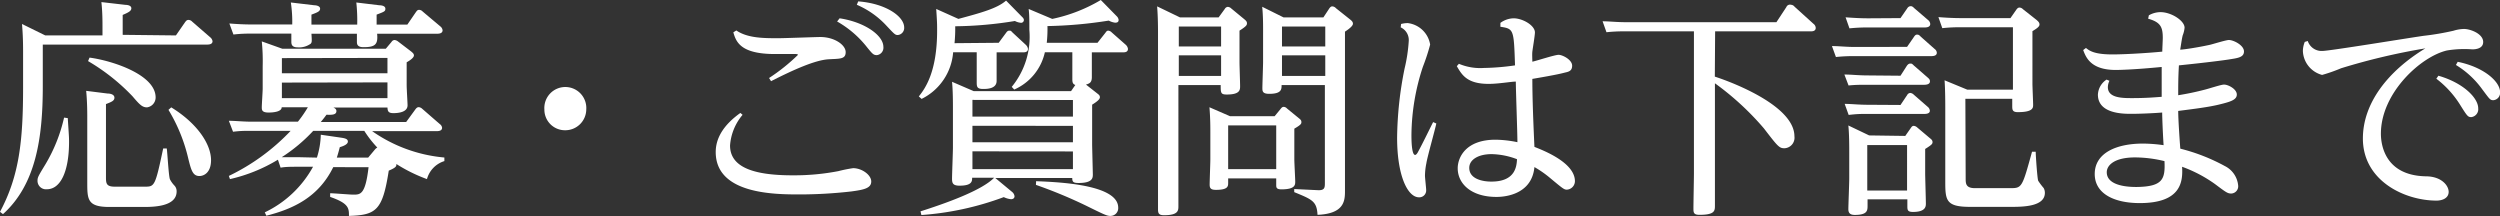
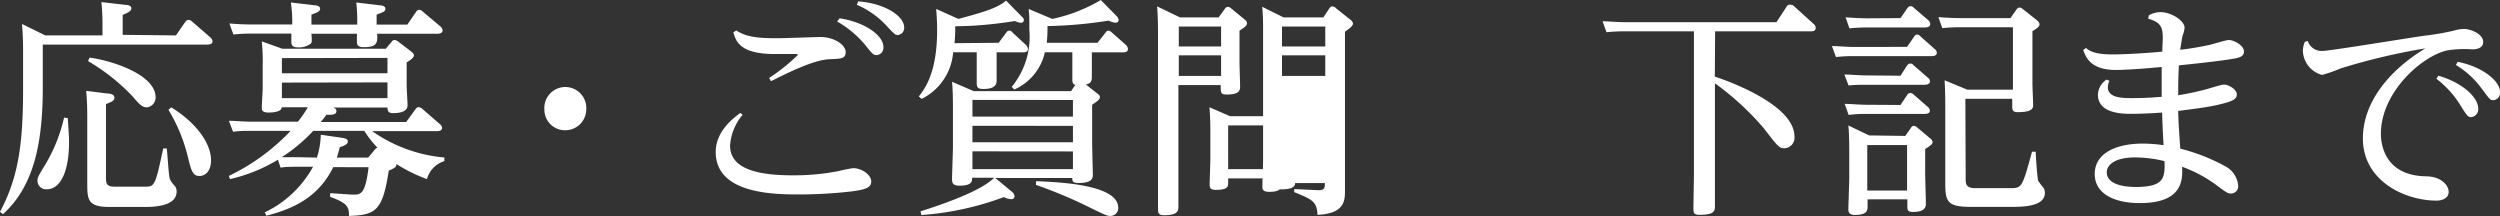
<svg xmlns="http://www.w3.org/2000/svg" viewBox="0 0 251.25 21.75">
  <rect x="0" y="0" width="251.25" height="21.75" fill="#333333" stroke="none" />
  <defs>
    <style>.cls-1{fill:#fff;}</style>
  </defs>
  <title>Asset 29</title>
  <g id="Layer_2" data-name="Layer 2">
    <g id="レイヤー_9" data-name="レイヤー 9">
      <path class="cls-1" d="M17.68,3.56l.92-1.33c.09-.11.16-.23.35-.23a.54.54,0,0,1,.37.18l1.81,1.57a.63.63,0,0,1,.23.39c0,.34-.41.34-.57.34H4.3V8.69c0,5.22-.71,9.87-4,12.83L0,21.29c1.93-3.61,2.32-7.1,2.32-12.51V5.22c0-.51,0-1.56-.11-2.81L4.55,3.56H10.3v-1c0-.3,0-1.38-.11-2.35l2.43.28c.21,0,.58.07.58.34s-.28.42-.87.67v2ZM6.81,11.87c.11,1.7.13,1.88.13,2.39,0,2.89-.82,4.76-2.23,4.76a.85.85,0,0,1-.94-.85c0-.35.07-.46.81-1.68a16.06,16.06,0,0,0,1.86-4.67Zm4-2.47c.3,0,.69.1.69.42s-.32.43-.85.64v7.38c0,.6.05.92.88.92h3c1,0,1.06,0,1.87-3.84l.36,0c.07.48.19,2.82.32,3.1a2.64,2.64,0,0,0,.46.64.82.82,0,0,1,.21.58c0,1.56-2.41,1.56-3.4,1.56H11c-2.23,0-2.23-.76-2.23-2.5V11.75c0-.3,0-1.52-.11-2.62ZM9,5.79c2.27.3,6.64,1.71,6.64,4a1,1,0,0,1-.87,1c-.48,0-.76-.3-1.45-1.11A20.29,20.29,0,0,0,8.85,6.14Zm8.21,5c2.62,1.61,4,3.7,4,5.31,0,1.22-.69,1.59-1.17,1.59-.67,0-.83-.6-1.11-1.72a16.74,16.74,0,0,0-2-4.93Z" />
      <path class="cls-1" d="M23,17.68a21.15,21.15,0,0,0,6.21-4.53h-4c-.75,0-1,0-1.79.09L23,12.14c.69,0,1.4.09,2.32.09h4.62a12.22,12.22,0,0,0,1-1.45H28.31c0,.46-.87.53-1.31.53-.67,0-.69-.25-.69-.53s.09-1.58.09-1.88V6.64a19.64,19.64,0,0,0-.09-2.48l2.07.74H38.77l.58-.69a.38.38,0,0,1,.3-.19.7.7,0,0,1,.37.16l1.31,1c.13.12.27.21.27.39s-.25.42-.73.69V8.58c0,.32.09,1.79.09,2,0,.69-.9.79-1.43.79s-.57-.23-.59-.56H33.51c.16.07.3.17.3.35,0,.39-.46.39-1,.37-.18.25-.29.39-.57.73h8.58L41.74,11c.14-.19.23-.23.35-.23a.59.59,0,0,1,.34.16l1.77,1.54a.52.52,0,0,1,.23.37c0,.34-.41.34-.57.34H37.4a14.91,14.91,0,0,0,7.26,2.65l0,.36A2.61,2.61,0,0,0,42.91,18a15.78,15.78,0,0,1-3.08-1.52c.05.28-.16.41-.76.67-.62,4-1.26,4.46-4,4.55,0-.76,0-1.26-1.89-1.91l0-.37c.34,0,2,.14,2.32.14.73,0,1.22,0,1.54-2.76H33.49C32,19.84,29.44,21,26.77,21.68l-.16-.34a10.84,10.84,0,0,0,4.85-4.58H30c-.83,0-1.27,0-1.8.09l-.27-.8A16.18,16.18,0,0,1,23.11,18ZM31.6.53c.18,0,.57.07.57.34s-.25.37-.87.6v1h4.6A17,17,0,0,0,35.81.25l2.32.28c.23,0,.6.07.6.34s-.09.3-.88.6v1h3.09l.87-1.27c.09-.11.14-.21.32-.21a.52.52,0,0,1,.35.17l1.77,1.49a.58.58,0,0,1,.23.39c0,.35-.42.35-.58.35h-6c.11,1.1-.21,1.35-1.38,1.35-.62,0-.65-.32-.65-.53s0-.55,0-.82H31.3c.05.78.05.85-.07,1a2,2,0,0,1-1.31.37c-.55,0-.64-.26-.64-.56,0-.06,0-.71,0-.82H25.25a13.55,13.55,0,0,0-1.79.09l-.41-1.11c.66.05,1.4.1,2.32.1h4A13.15,13.15,0,0,0,29.23.25Zm.25,15.31a8.23,8.23,0,0,0,.39-2.3l2.07.3c.46.07.65.16.65.39s-.32.42-.81.56c-.09.34-.16.62-.3,1.05H37l.71-.85a.83.83,0,0,1,.21-.16,10.92,10.92,0,0,1-1.31-1.68H31.48a16.3,16.3,0,0,1-3.17,2.65c.35,0,1,0,1.8,0Zm-3.52-10V7.36H38.94V5.82Zm0,2.46V9.86H38.94V8.28Z" />
      <path class="cls-1" d="M58.92,11a2.11,2.11,0,0,1-2.11,2.09A2.07,2.07,0,0,1,54.71,11a2.11,2.11,0,1,1,4.21,0Z" />
      <path class="cls-1" d="M74.63,11.54a5.35,5.35,0,0,0-1.26,3.08c0,2.14,2.25,3,6.28,3a23.34,23.34,0,0,0,4.6-.42,14,14,0,0,1,1.49-.3c.87,0,1.82.67,1.82,1.34s-.72.83-2,1a46.09,46.09,0,0,1-5.15.3c-2.5,0-8.48,0-8.48-4.26,0-1.49.89-2.8,2.48-3.93ZM74,3.06c1.13.78,2.78.78,4.21.78.66,0,3.79-.12,4.23-.12,1.42,0,2.55.79,2.55,1.52s-.6.65-1.75.72c-1.31.09-3.4,1-5.75,2.2l-.2-.32a19,19,0,0,0,2.9-2.32c0-.09-.17-.09-.23-.09l-2.07,0c-3.43,0-3.91-1.19-4.19-2.18ZM84.38,1.84c2.49.37,4.4,1.7,4.4,2.87a.75.75,0,0,1-.65.83c-.34,0-.44-.11-1-.8a10.21,10.21,0,0,0-3-2.58ZM86.25.14c2.73.2,4.62,1.49,4.62,2.62a.71.71,0,0,1-.65.76c-.27,0-.36-.12-1.19-1A8.72,8.72,0,0,0,86.11.48Z" />
      <path class="cls-1" d="M100.37,4.3l.74-1c.09-.13.18-.22.32-.22s.16,0,.32.18l1.36,1.26a.7.7,0,0,1,.2.39c0,.35-.34.35-.5.35h-2.65c0,.46,0,2.46,0,2.87,0,.81-1,.81-1.36.81-.62,0-.64-.23-.64-.69s0-2.55,0-3H95.79a5.7,5.7,0,0,1-3.17,4.69l-.28-.25c.63-.78,1.84-2.46,1.84-6.6,0-.67,0-.83-.09-2.19l2.23,1c2.3-.62,3.91-1.06,4.79-1.84l1.56,1.59c.11.11.23.21.23.37a.28.28,0,0,1-.3.27,1.55,1.55,0,0,1-.6-.18,39,39,0,0,1-6,.53,15.23,15.23,0,0,1-.07,1.7Zm1.36,15a.65.65,0,0,1,.23.42c0,.23-.19.3-.35.3a2.11,2.11,0,0,1-.73-.21,29.62,29.62,0,0,1-8.28,1.8l-.09-.37c2.39-.76,6.14-2.07,7.4-3.38H97.7c0,.34,0,.8-1.26.8-.67,0-.76-.25-.76-.69s.09-2.71.09-3.15V11c0-.69,0-1.91-.09-2.78l2.18.94h9.78l.43-.62c-.27-.09-.3-.3-.3-.58s0-2.32,0-2.71h-2.76A5.35,5.35,0,0,1,101.93,9l-.25-.27A7.92,7.92,0,0,0,103.45,3c0-.92,0-1.57-.07-2.1l2.37,1A15.83,15.83,0,0,0,110.63,0l1.58,1.61a.65.65,0,0,1,.21.37c0,.11,0,.3-.35.3a1.85,1.85,0,0,1-.64-.21,43.52,43.52,0,0,1-6.16.55,13.08,13.08,0,0,1-.07,1.68h5.1l.79-1c.09-.13.16-.22.29-.22a.56.56,0,0,1,.35.18l1.43,1.26a.69.69,0,0,1,.2.39c0,.35-.34.35-.5.35h-3.13c0,.41,0,2.11,0,2.48,0,.53-.2.65-.59.76l1.12.88c.14.11.28.2.28.39s-.23.41-.78.75v4c0,.23.07,2.81.07,3,0,.34,0,.87-1.43.87-.53,0-.64-.11-.64-.5h-7.73Zm-4-9.26v1.68h10.1V10.05Zm0,2.6V14.3h10.1V12.65Zm0,2.57V17h10.1V15.22Zm6.4,3c2.2.09,8.25.32,8.25,2.66a.78.78,0,0,1-.8.83c-.33,0-.6-.13-2.47-1.05a47.24,47.24,0,0,0-5-2.07Z" />
-       <path class="cls-1" d="M122.47,1.75l.62-.85a.39.39,0,0,1,.3-.21.55.55,0,0,1,.35.16l1.31,1.08c.16.14.27.23.27.41s-.06.3-.75.74v3.2c0,.36.06,2,.06,2.37s0,.85-1.33.85c-.62,0-.62-.16-.62-.95h-4.25V18c0,.41,0,2.6,0,2.71,0,.44,0,.92-1.45.92-.53,0-.6-.21-.6-.6s0-2.6,0-3V3.29c0-.32,0-1.61-.09-2.65l2.3,1.11Zm-4,.92v2h4.25v-2Zm0,2.89V7.63h4.25V5.56Zm9.63,6.12.6-.73c.11-.14.18-.21.32-.21a.47.47,0,0,1,.32.16l1.22,1c.14.11.23.2.23.36s0,.26-.71.67V16c0,.37.09,1.93.09,2.25s0,.78-1.38.78c-.53,0-.53-.2-.53-.46v-.64h-4.83v.44c0,.34,0,.71-1.22.71-.5,0-.64-.14-.64-.53s.07-2.16.07-2.53V13.31c0-.52,0-1.42-.09-2.53l2.07.9Zm-4.67.92V17h4.83V12.6ZM133.58.87c.09-.13.18-.23.32-.23a.56.56,0,0,1,.37.19L135.74,2c.16.14.23.23.23.39s-.23.42-.8.79V16.92c0,.37,0,2,0,2.3,0,1-.11,2.26-2.76,2.37-.07-1.36-.53-1.54-2.34-2.28V19l2.32.11c.74.05.76-.25.76-.71V8.55h-4.35c0,.42,0,.88-1.24.88-.69,0-.69-.28-.69-.6s.07-2.21.07-2.58V3c0-.53,0-1.49-.09-2.32L129,1.75H133Zm-.39,1.8h-4.35v2h4.35Zm0,2.89h-4.35V7.63h4.35Z" />
-       <path class="cls-1" d="M140.81,2.41a2.68,2.68,0,0,1,.66-.09,2.59,2.59,0,0,1,2.26,2.16A20.29,20.29,0,0,1,143,6.71a22.33,22.33,0,0,0-1.15,6.86c0,.36,0,2,.37,2,.11,0,.23-.18.29-.3.49-.9,1.06-2.09,1.52-3l.32.14c-.13.64-.92,3.42-1,4a6.55,6.55,0,0,0-.14,1.24c0,.23.12,1.24.12,1.45a.69.69,0,0,1-.72.73c-1.12,0-2.2-2.11-2.2-6a36.62,36.62,0,0,1,.75-6.94,15.89,15.89,0,0,0,.42-2.78,1.4,1.4,0,0,0-.81-1.36Zm5.81,4a5.49,5.49,0,0,0,2.51.42,24.11,24.11,0,0,0,3.13-.26c-.12-3.61-.12-3.68-1.47-3.88V2.3a2.33,2.33,0,0,1,1.33-.46c.9,0,2.14.71,2.14,1.42,0,.3-.23,1.66-.26,1.94s0,.71,0,1c.44-.09,2.25-.69,2.64-.69S158,6,158,6.6s-.44.62-.87.73c-.72.19-2.49.49-3.13.6,0,2,.11,4.67.21,6.83.62.26,4.07,1.5,4.07,3.45a.86.86,0,0,1-.81.85c-.28,0-.41-.11-1.66-1.15a10.73,10.73,0,0,0-1.6-1.12c-.28,3-3.45,3-3.82,3-2.55,0-3.89-1.34-3.89-2.88,0-1.06.78-2.87,3.8-2.87a11.46,11.46,0,0,1,2.2.25c0-1-.16-5.24-.16-6.09-.46,0-1.72.23-2.73.23-2.17,0-2.69-.9-3.2-1.78ZM152.46,16a7.51,7.51,0,0,0-2.55-.51c-1.38,0-2.25.58-2.25,1.38,0,1.13,1.36,1.38,2.21,1.38C152.33,18.26,152.42,16.67,152.46,16Z" />
+       <path class="cls-1" d="M122.47,1.75l.62-.85a.39.39,0,0,1,.3-.21.55.55,0,0,1,.35.16l1.31,1.08c.16.14.27.23.27.41s-.06.3-.75.74v3.2c0,.36.06,2,.06,2.37s0,.85-1.33.85c-.62,0-.62-.16-.62-.95h-4.25V18c0,.41,0,2.6,0,2.71,0,.44,0,.92-1.45.92-.53,0-.6-.21-.6-.6s0-2.6,0-3V3.29c0-.32,0-1.61-.09-2.65l2.3,1.11Zm-4,.92v2h4.25v-2Zm0,2.89V7.63h4.25V5.56Zm9.63,6.12.6-.73c.11-.14.18-.21.32-.21a.47.47,0,0,1,.32.16l1.22,1c.14.11.23.2.23.36s0,.26-.71.67V16c0,.37.09,1.93.09,2.25s0,.78-1.38.78c-.53,0-.53-.2-.53-.46v-.64h-4.83v.44c0,.34,0,.71-1.22.71-.5,0-.64-.14-.64-.53s.07-2.16.07-2.53V13.31c0-.52,0-1.42-.09-2.53l2.07.9Zm-4.67.92V17h4.83V12.6ZM133.58.87c.09-.13.18-.23.32-.23a.56.56,0,0,1,.37.19L135.74,2c.16.14.23.23.23.39s-.23.42-.8.79V16.92c0,.37,0,2,0,2.3,0,1-.11,2.26-2.76,2.37-.07-1.36-.53-1.54-2.34-2.28V19l2.32.11c.74.05.76-.25.76-.71h-4.35c0,.42,0,.88-1.24.88-.69,0-.69-.28-.69-.6s.07-2.21.07-2.58V3c0-.53,0-1.49-.09-2.32L129,1.75H133Zm-.39,1.8h-4.35v2h4.35Zm0,2.89h-4.35V7.63h4.35Z" />
      <path class="cls-1" d="M172.34,7.7c2,.65,8,3,8,6a1.06,1.06,0,0,1-1,1.2c-.53,0-.67-.18-2.07-2a28.14,28.14,0,0,0-4.92-4.53v8.94c0,.53,0,3.11,0,3.34,0,.53,0,.94-1.56.94-.55,0-.6-.21-.6-.6,0-.57.05-3.08.05-3.58V3.15h-7a15.44,15.44,0,0,0-1.79.09l-.39-1.1c.67,0,1.38.09,2.32.09h15.15l1-1.52A.39.39,0,0,1,180,.48a.48.48,0,0,1,.35.19l1.9,1.72a.55.55,0,0,1,.23.41c0,.35-.36.35-.5.35h-9.61Z" />
      <path class="cls-1" d="M191.66,4.71l.69-1c.09-.14.18-.23.3-.23s.2,0,.39.21l1.4,1.24a.49.49,0,0,1,.21.37c0,.32-.37.34-.55.34h-7.78a16.2,16.2,0,0,0-1.81.09l-.4-1.1c.72,0,1.41.09,2.33.09ZM191,7.61l.64-1c.12-.16.21-.22.35-.22s.16,0,.36.2l1.38,1.2c.19.16.23.25.23.39,0,.32-.43.34-.57.34h-5.82c-.6,0-1.1,0-1.79.07l-.42-1.1c.72,0,1.41.09,2.33.09Zm0,2.94.67-1a.39.39,0,0,1,.3-.21.58.58,0,0,1,.37.18l1.4,1.22a.55.55,0,0,1,.21.39c0,.3-.39.32-.55.32h-5.82c-.62,0-.92,0-1.79.1l-.4-1.11c.67,0,1.38.09,2.33.09Zm0-8.73.69-1a.43.43,0,0,1,.3-.2c.11,0,.2,0,.39.2l1.4,1.2a.56.56,0,0,1,.21.39c0,.35-.44.35-.58.35h-5.72a16.74,16.74,0,0,0-1.82.09l-.39-1.11c.71.05,1.42.1,2.32.1Zm.48,11.84.58-.83c.11-.16.18-.18.29-.18a.6.6,0,0,1,.33.16l1.28,1.08c.14.11.26.21.26.39s-.07.27-.74.69v2.48c0,.37.07,2.55.07,3,0,.27,0,.85-1.29.85-.57,0-.57-.21-.57-.62v-.65h-4v.63c0,.48,0,.94-1.28.94-.51,0-.65-.23-.65-.58s.09-2.64.09-3.08v-2.6c0-.59,0-1.84-.09-2.73l2.09,1Zm-3.82.92v4.57h4V14.58Zm9.89,3.33c0,.53,0,1,.94,1h3.48c1.24,0,1.24,0,2.25-3.66l.37,0c0,.39.16,2.69.25,2.92a6.55,6.55,0,0,0,.55.73,1,1,0,0,1,.12.48c0,1.41-2.26,1.41-3.5,1.41h-4c-2.4,0-2.51-.62-2.51-2.49V10.85c0-.37,0-1.79-.07-2.78l2.28.94h4.59V2.74H197a15.59,15.59,0,0,0-1.8.09l-.39-1.11c.67.05,1.4.1,2.32.1h4.92l.6-.86c.12-.16.21-.2.3-.2a.5.5,0,0,1,.35.16L204.67,2c.16.14.3.26.3.46s-.21.37-.71.67V8.39c0,.35.07,1.84.07,2.14s0,.74-1.54.74c-.56,0-.56-.26-.56-.65V9.93h-4.71Z" />
      <path class="cls-1" d="M212,8.12a1.48,1.48,0,0,0-.16.64c0,1.1,1.47,1.1,2.46,1.1,1.29,0,2.16-.07,2.95-.13,0-.37,0-2,0-3-2.78.27-4.23.3-4.62.3-2.53,0-3-1.29-3.27-2l.28-.21c.37.3.87.65,2.67.65,1.14,0,3.33-.12,5-.28,0-.23.05-1.17.05-1.38,0-1.1-.23-1.58-1.47-1.93l.07-.34a2.36,2.36,0,0,1,1.17-.32c1.1,0,2.42.87,2.42,1.56a2.75,2.75,0,0,1-.19.78c-.09.37-.11.58-.25,1.43.34,0,1.82-.23,3-.49.3-.07,1.61-.48,1.89-.48.48,0,1.52.53,1.52,1.15s-.69.67-1.54.81c-.37.06-2.07.29-5,.59-.07,1.24-.07,2-.07,3A27,27,0,0,0,221.62,9c.3-.07,1.61-.5,1.89-.5.44,0,1.29.46,1.29,1s-.65.73-1.75,1-2.51.44-4.14.65c0,.8.14,2.89.21,3.79a18.89,18.89,0,0,1,4.48,1.75,2.43,2.43,0,0,1,1.34,2,.73.73,0,0,1-.69.76c-.37,0-.51-.1-1.64-.95a13.6,13.6,0,0,0-3.31-1.74c.09,1.47-.07,3.65-4.25,3.65-2.67,0-4.53-1-4.53-2.92,0-2.11,2.16-3.06,4.85-3.06a15.37,15.37,0,0,1,2.07.16c-.09-1.47-.14-2.82-.14-3.28-1.47.11-2.69.13-3.1.13-.81,0-3.36,0-3.36-1.93A1.9,1.9,0,0,1,211.71,8Zm5.52,8.07a12.73,12.73,0,0,0-2.94-.37c-2.12,0-2.85.81-2.85,1.49,0,1.25,1.77,1.5,3.08,1.48C217.35,18.74,217.62,18,217.53,16.19Z" />
      <path class="cls-1" d="M231.93,4.12a1.46,1.46,0,0,0,1.47,1c.72,0,8.56-1.29,10.17-1.52a26.64,26.64,0,0,0,3-.51,3.87,3.87,0,0,1,1.06-.18c.64,0,1.93.48,1.93,1.31,0,.64-.69.74-1.1.74a10.77,10.77,0,0,0-2.53.11c-2.62.6-6.65,4.26-6.65,8.37,0,.92.28,4.19,4.51,4.28,1.56,0,2.3.92,2.3,1.56s-.64.88-1.22.88c-3.22,0-7.4-2-7.4-6.24,0-3.58,2.55-6.8,6.28-9.06a64.54,64.54,0,0,0-8.47,2,16.09,16.09,0,0,1-1.91.67,2.59,2.59,0,0,1-1.93-2.4,2.5,2.5,0,0,1,.19-.92Zm13.13,3.49c2.49.71,4,2.23,4,3.27a.8.8,0,0,1-.69.89c-.34,0-.41-.09-1.1-1.19a9.84,9.84,0,0,0-2.42-2.67ZM247,6.21c2.67.55,4.26,2,4.26,3.06a.75.75,0,0,1-.67.8c-.34,0-.37-.09-1.13-1.1a9,9,0,0,0-2.64-2.44Z" />
    </g>
  </g>
</svg>